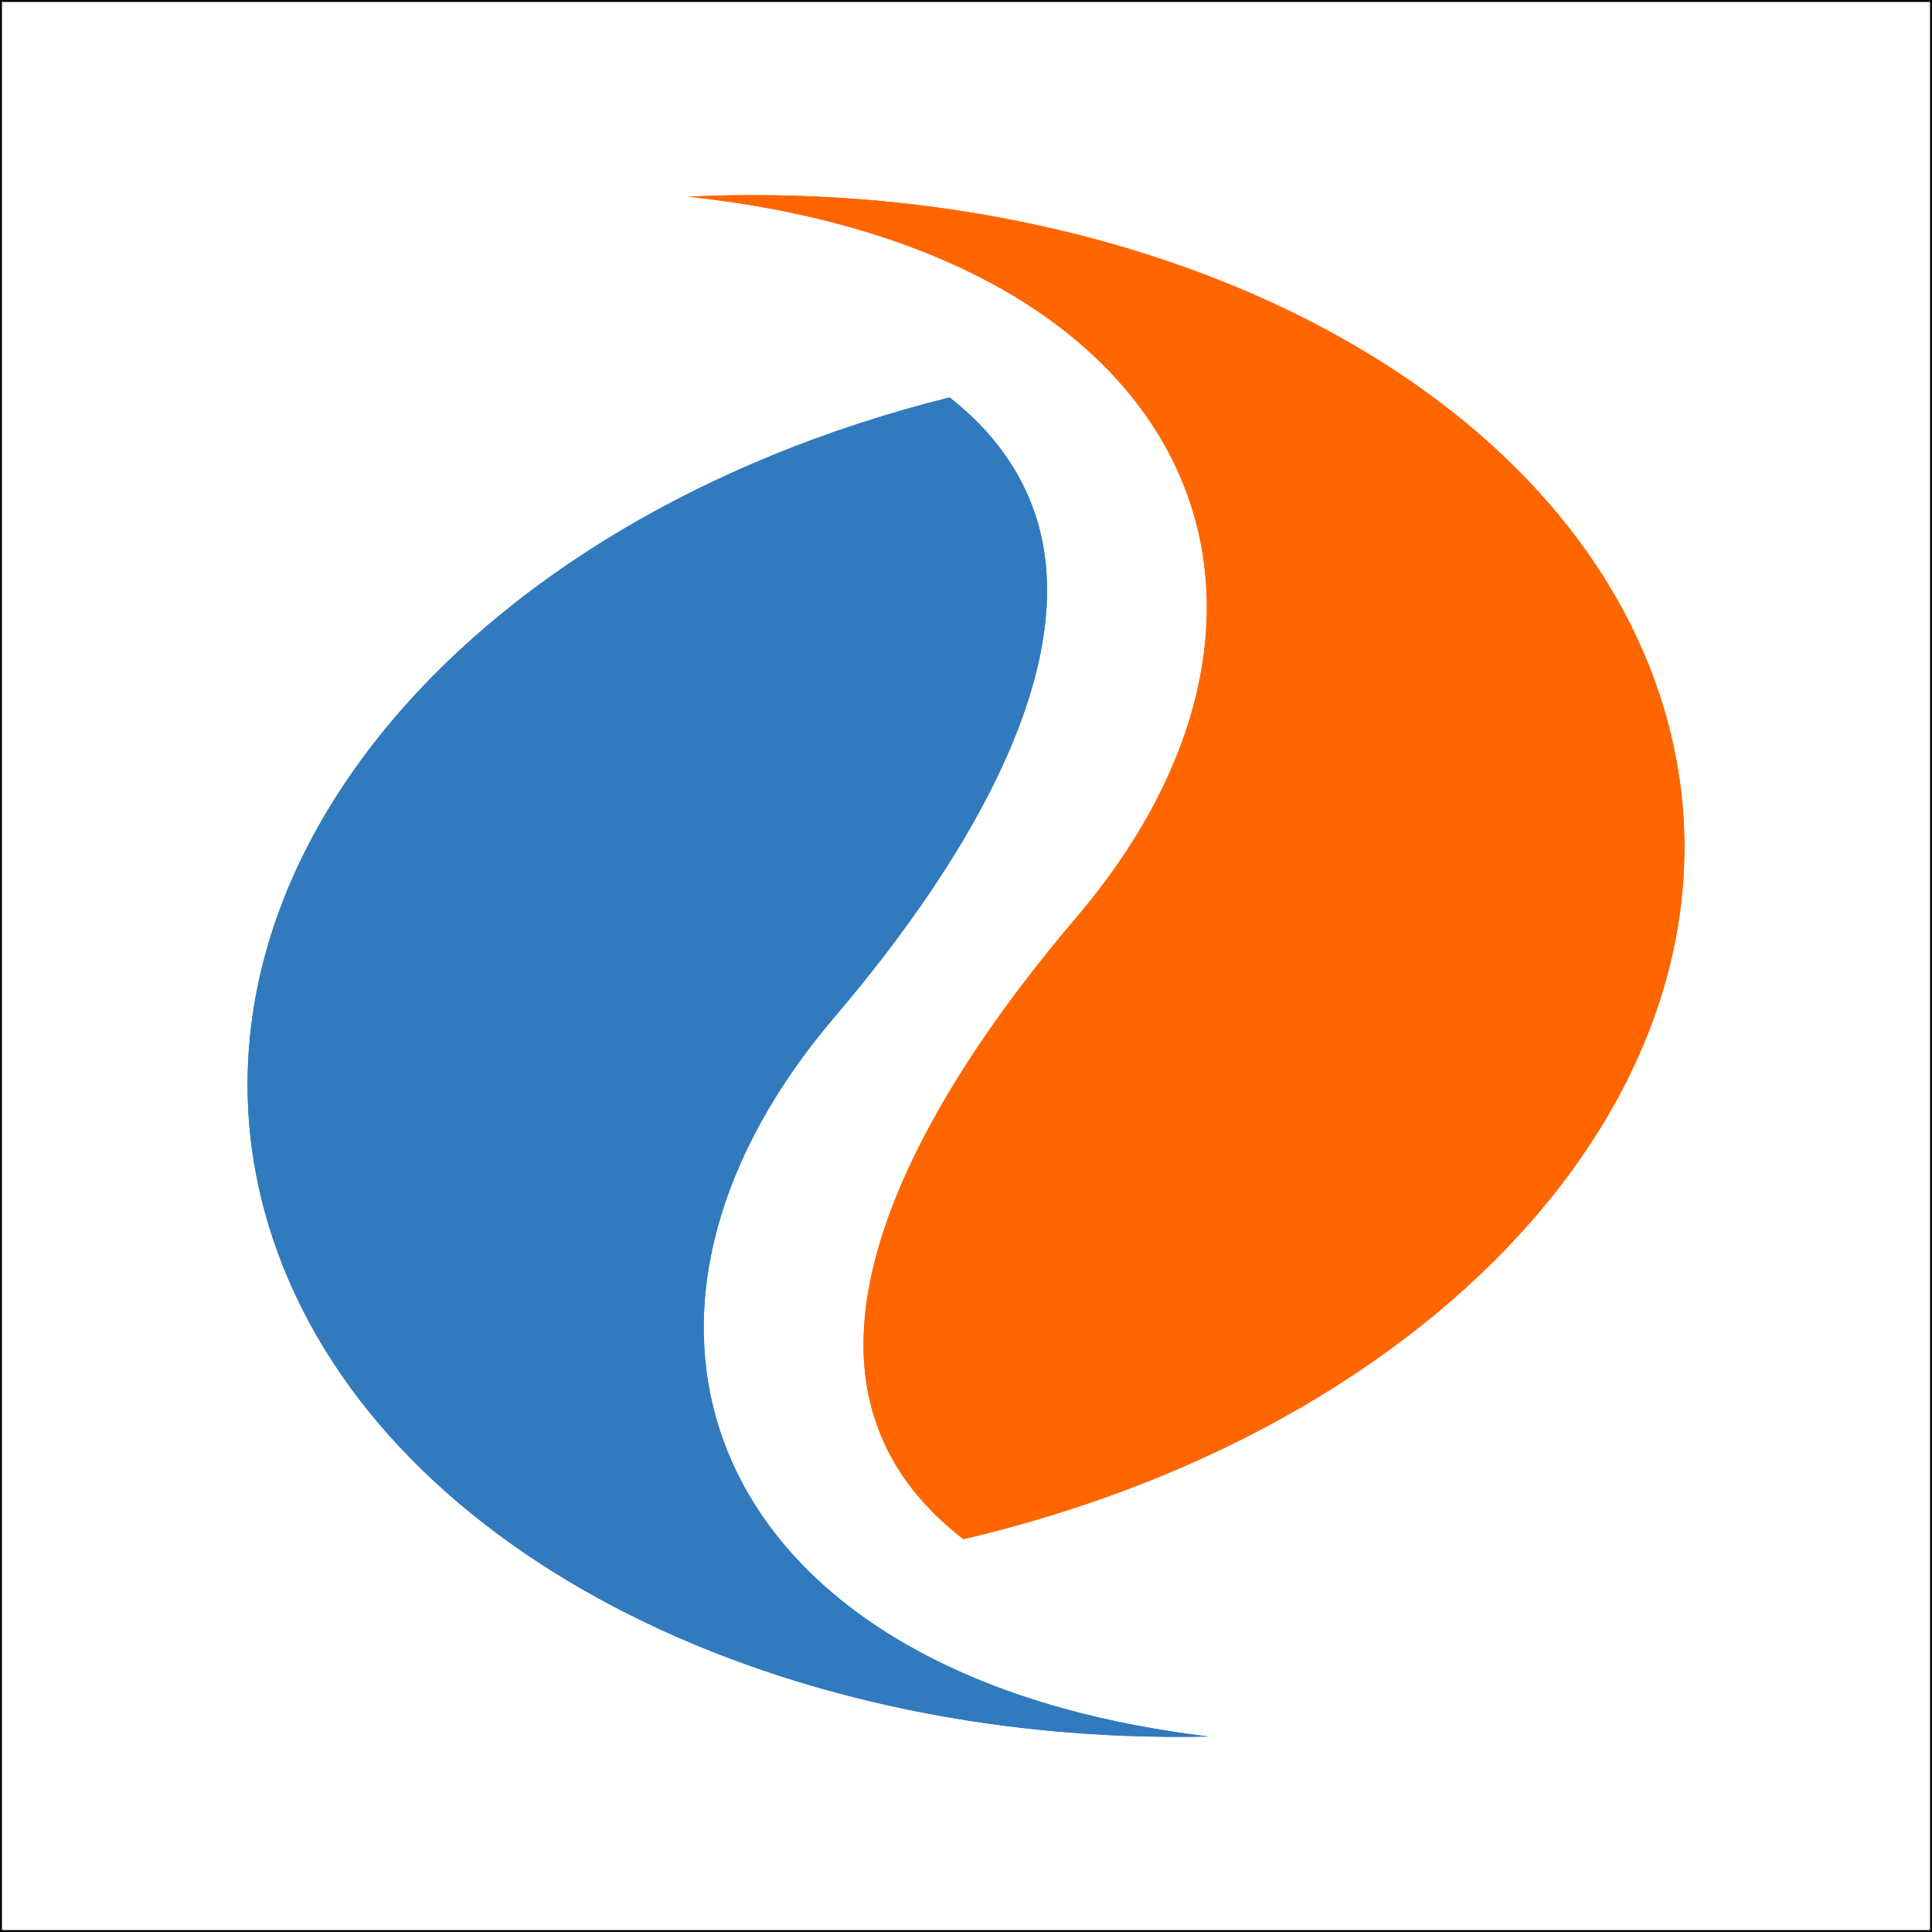
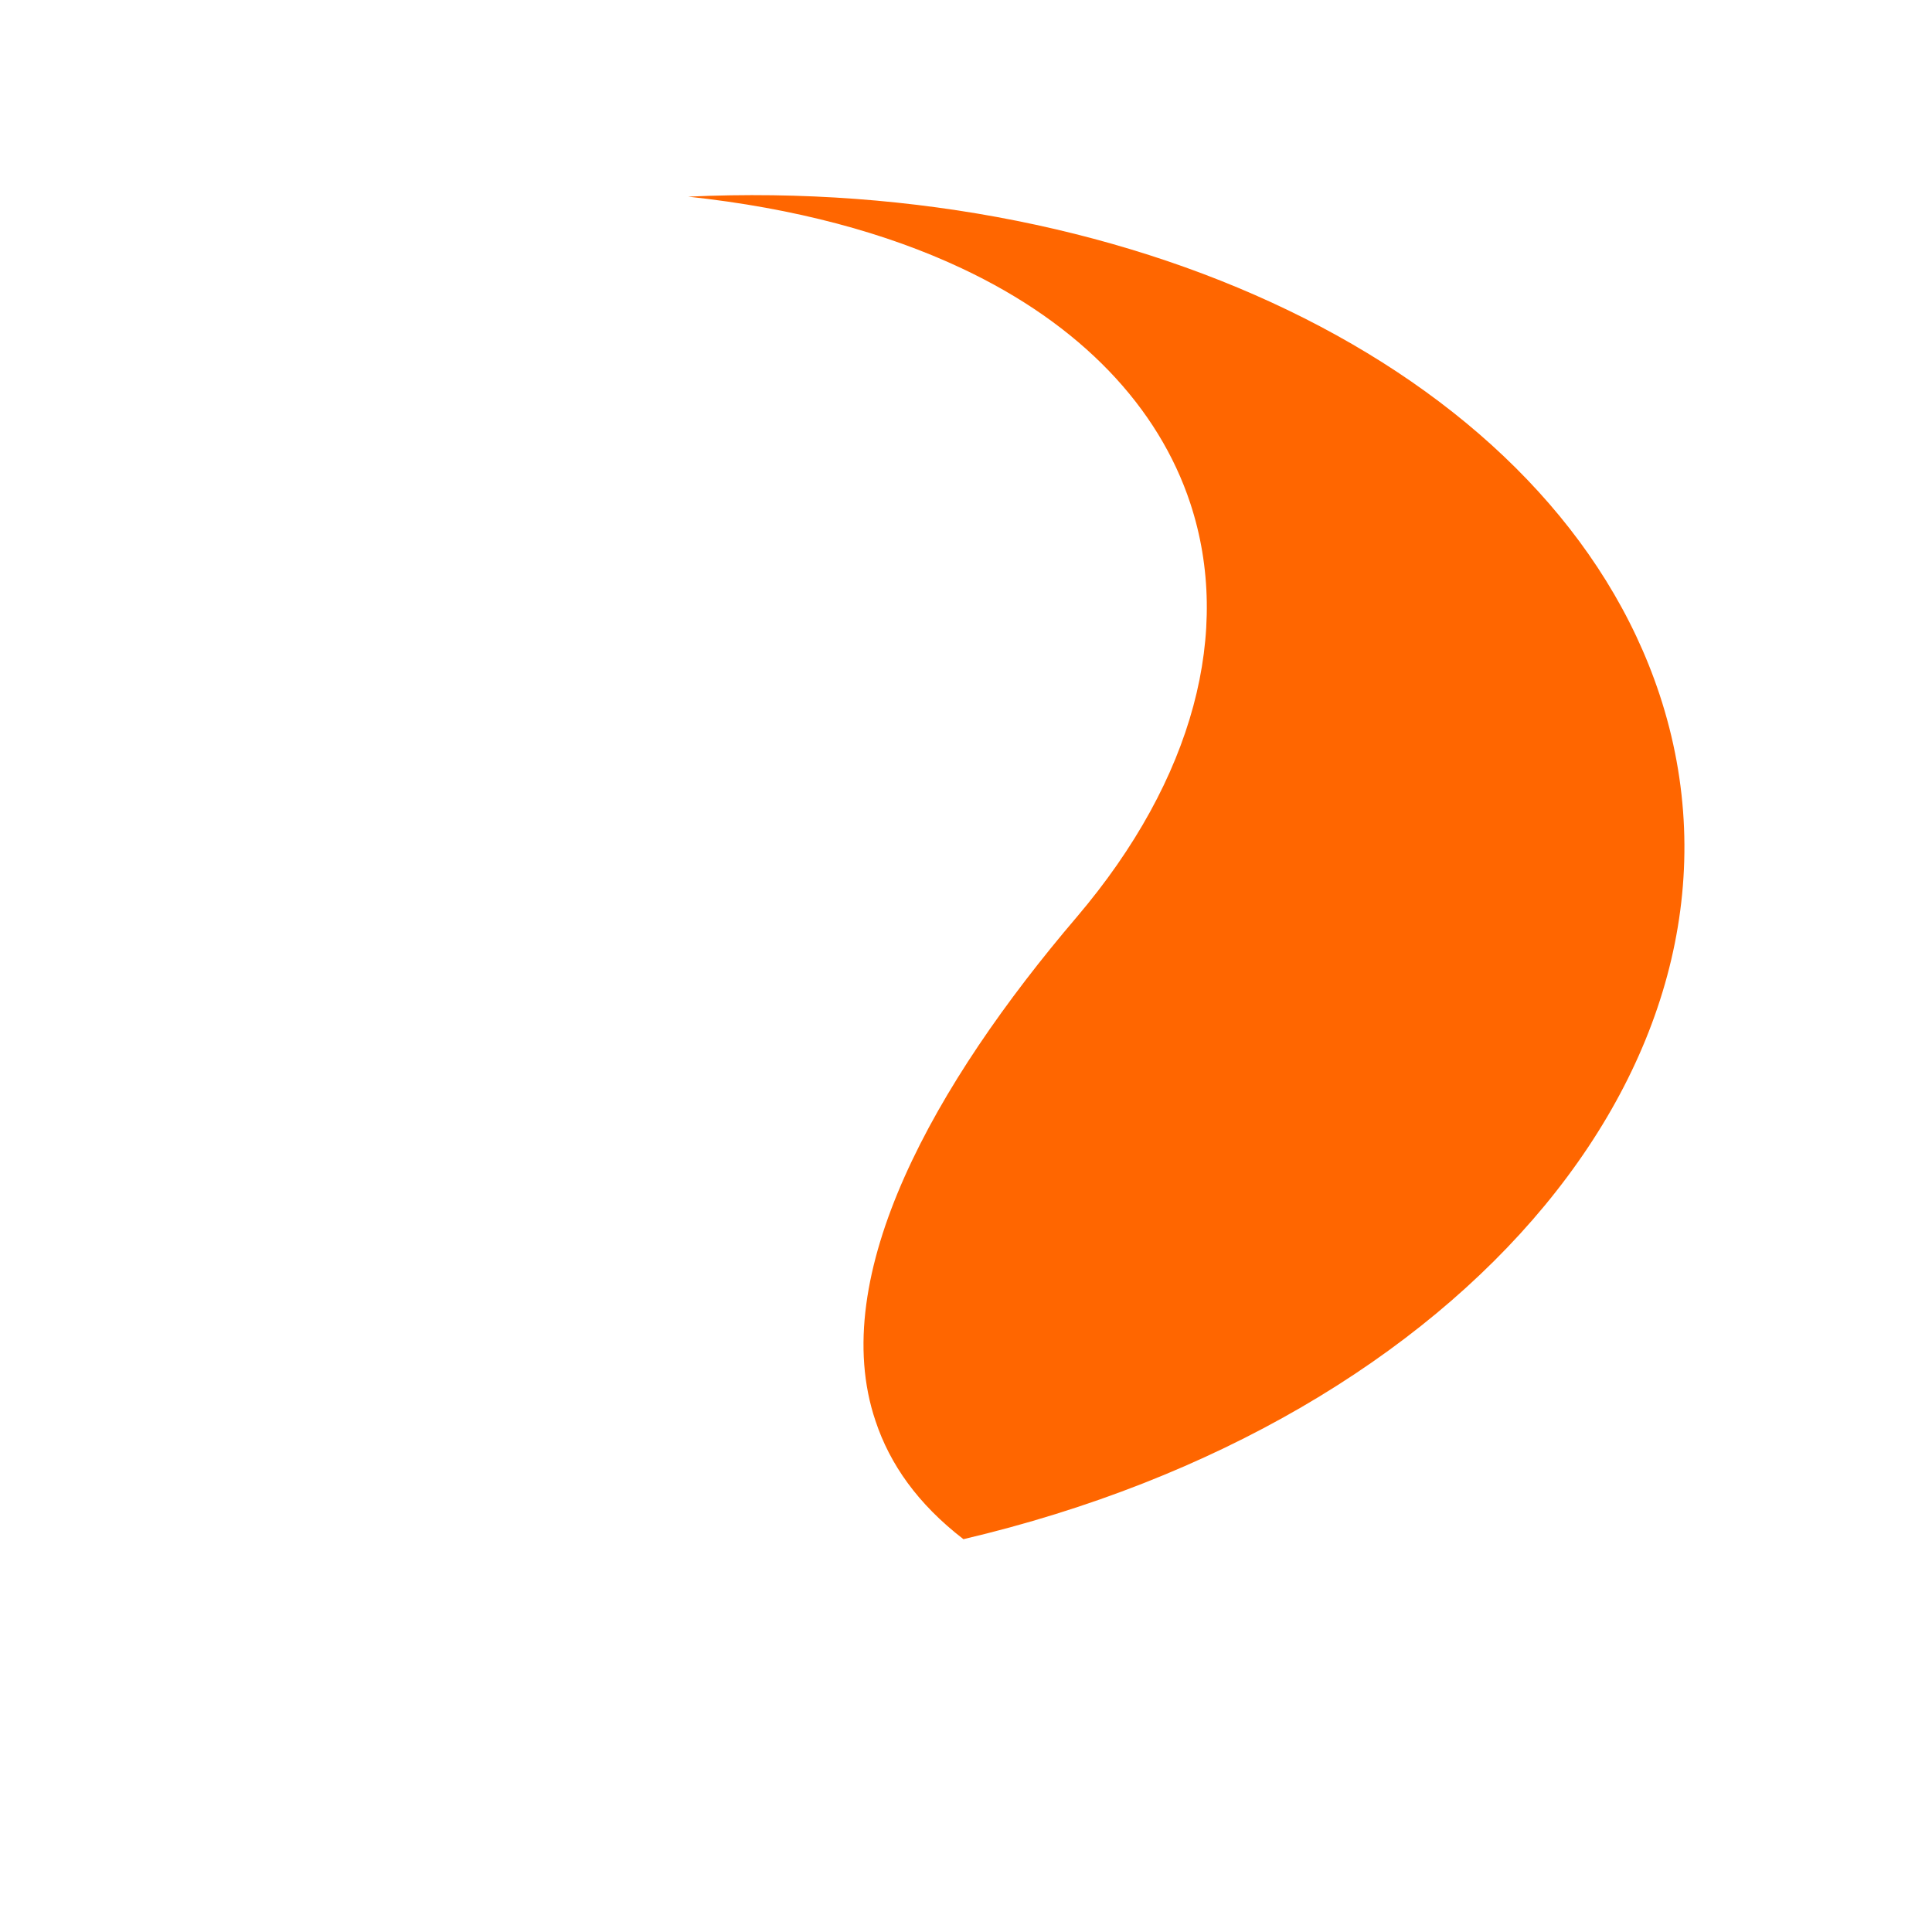
<svg xmlns="http://www.w3.org/2000/svg" xml:space="preserve" width="176.389mm" height="176.389mm" version="1.1" style="shape-rendering:geometricPrecision; text-rendering:geometricPrecision; image-rendering:optimizeQuality; fill-rule:evenodd; clip-rule:evenodd" viewBox="0 0 17638.88 17638.88">
  <defs>
    <style type="text/css">
   
    .str0 {stroke:black;stroke-width:35.27;stroke-miterlimit:22.926}
    .fil0 {fill:none}
    .fil1 {fill:#317ABE;fill-rule:nonzero}
    .fil2 {fill:#FF6600;fill-rule:nonzero}
   
  </style>
  </defs>
  <g id="Layer_x0020_1">
-     <rect class="fil0 str0" x="-0" y="-0" width="17638.89" height="17638.89" />
-     <path class="fil1" d="M6576.74 13071.51c-384.93,-1163.62 -35.68,-2517.2 1034.78,-3777.07 1296.35,-1519.13 2286.87,-3276.65 1838.53,-4602.1 -130.36,-389.8 -377.57,-746.98 -780.39,-1063.97 -4500.69,1124.36 -7243.36,4466.12 -6180.96,7672.18 935.7,2825.71 4528.46,4640.42 8547.03,4553.84 -925.08,-111.13 -1717.06,-330.8 -2370.61,-637.65 -1096.98,-515.39 -1800.44,-1273.5 -2088.38,-2145.23z" />
-     <path class="fil2" d="M6283.2 1795.4c979.35,105.29 1812.48,332.71 2495.51,653.73 1095.39,513.87 1800.11,1273.46 2087.95,2144.17 384.38,1162.88 36.06,2517.43 -1034.59,3777.49 -1296.3,1519.08 -2287.56,3277.52 -1838.81,4602.05 131.39,395.96 386.05,758.42 802.78,1079.64 4602.74,-1081.54 7429.06,-4467.88 6354.7,-7713.84 -961.55,-2900.84 -4722.59,-4736.22 -8867.54,-4543.24z" />
-     <path class="fil1" d="M6576.74 13071.51c-384.93,-1163.62 -35.68,-2517.2 1034.78,-3777.07 1296.35,-1519.13 2286.87,-3276.65 1838.53,-4602.1 -130.36,-389.8 -377.57,-746.98 -780.39,-1063.97 -4500.69,1124.36 -7243.36,4466.12 -6180.96,7672.18 935.7,2825.71 4528.46,4640.42 8547.03,4553.84 -925.08,-111.13 -1717.06,-330.8 -2370.61,-637.65 -1096.98,-515.39 -1800.44,-1273.5 -2088.38,-2145.23z" />
    <path class="fil2" d="M6283.2 1795.4c979.35,105.29 1812.48,332.71 2495.51,653.73 1095.39,513.87 1800.11,1273.46 2087.95,2144.17 384.38,1162.88 36.06,2517.43 -1034.59,3777.49 -1296.3,1519.08 -2287.56,3277.52 -1838.81,4602.05 131.39,395.96 386.05,758.42 802.78,1079.64 4602.74,-1081.54 7429.06,-4467.88 6354.7,-7713.84 -961.55,-2900.84 -4722.59,-4736.22 -8867.54,-4543.24z" />
  </g>
</svg>